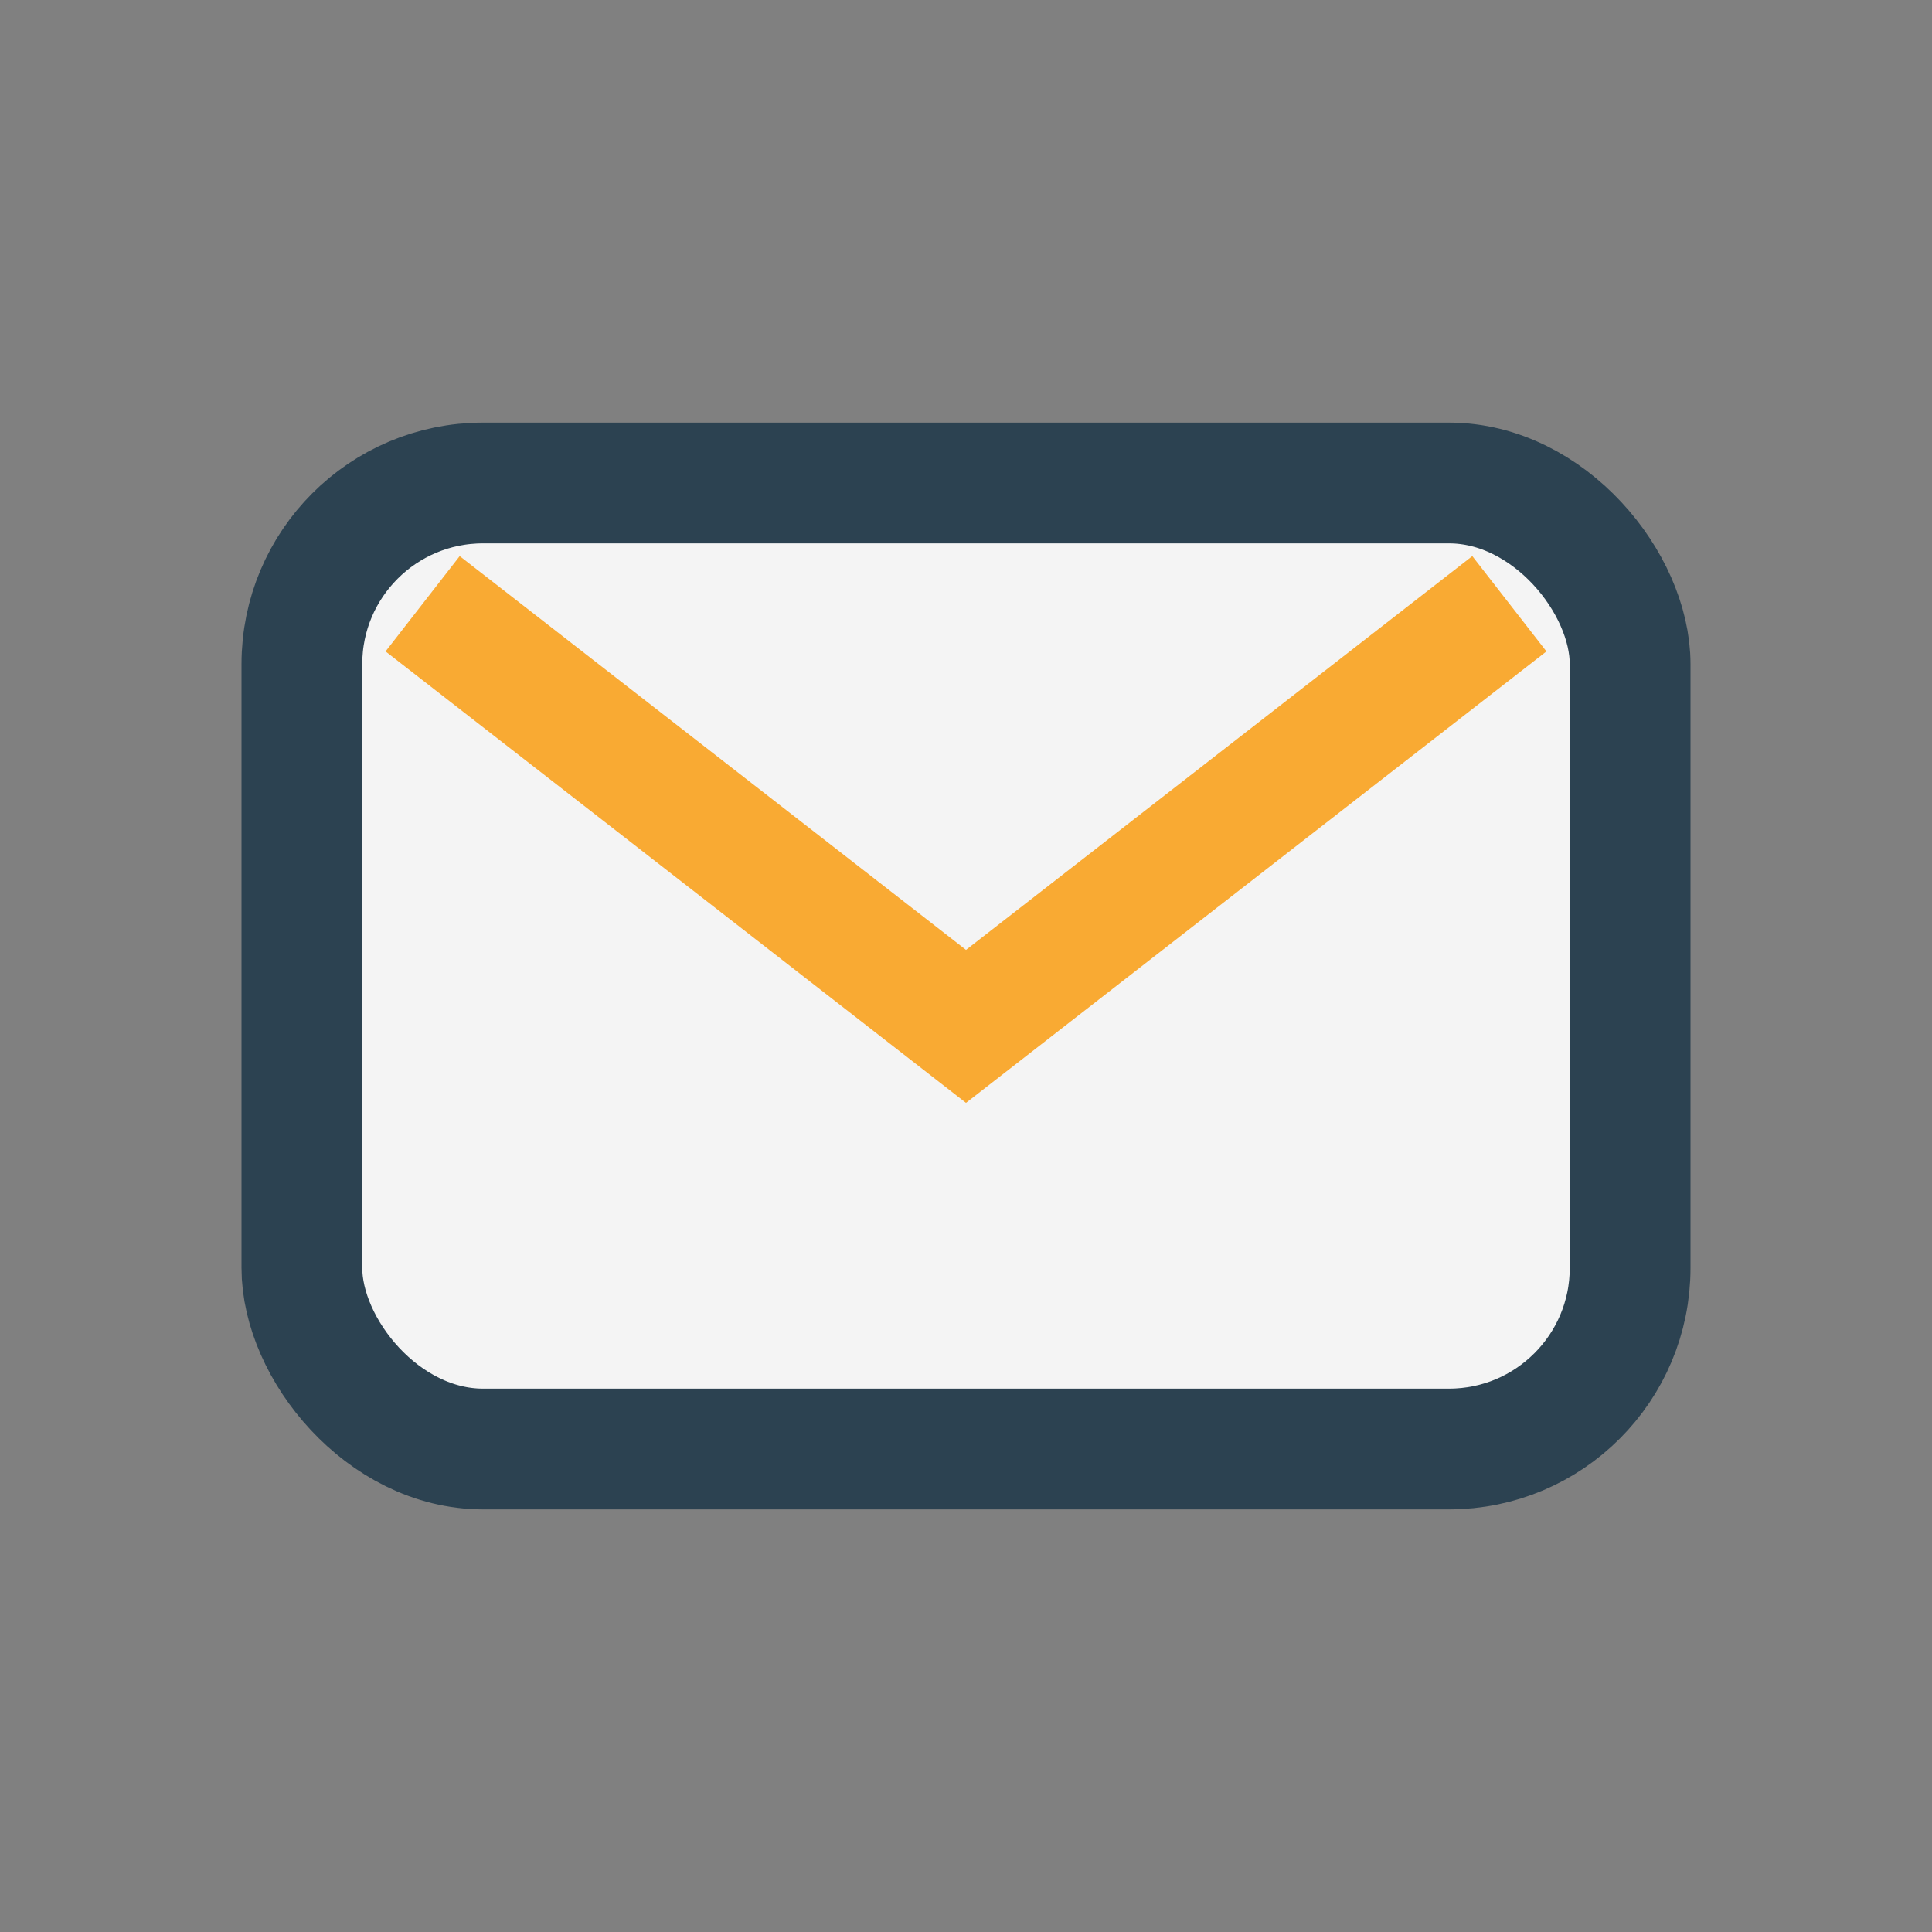
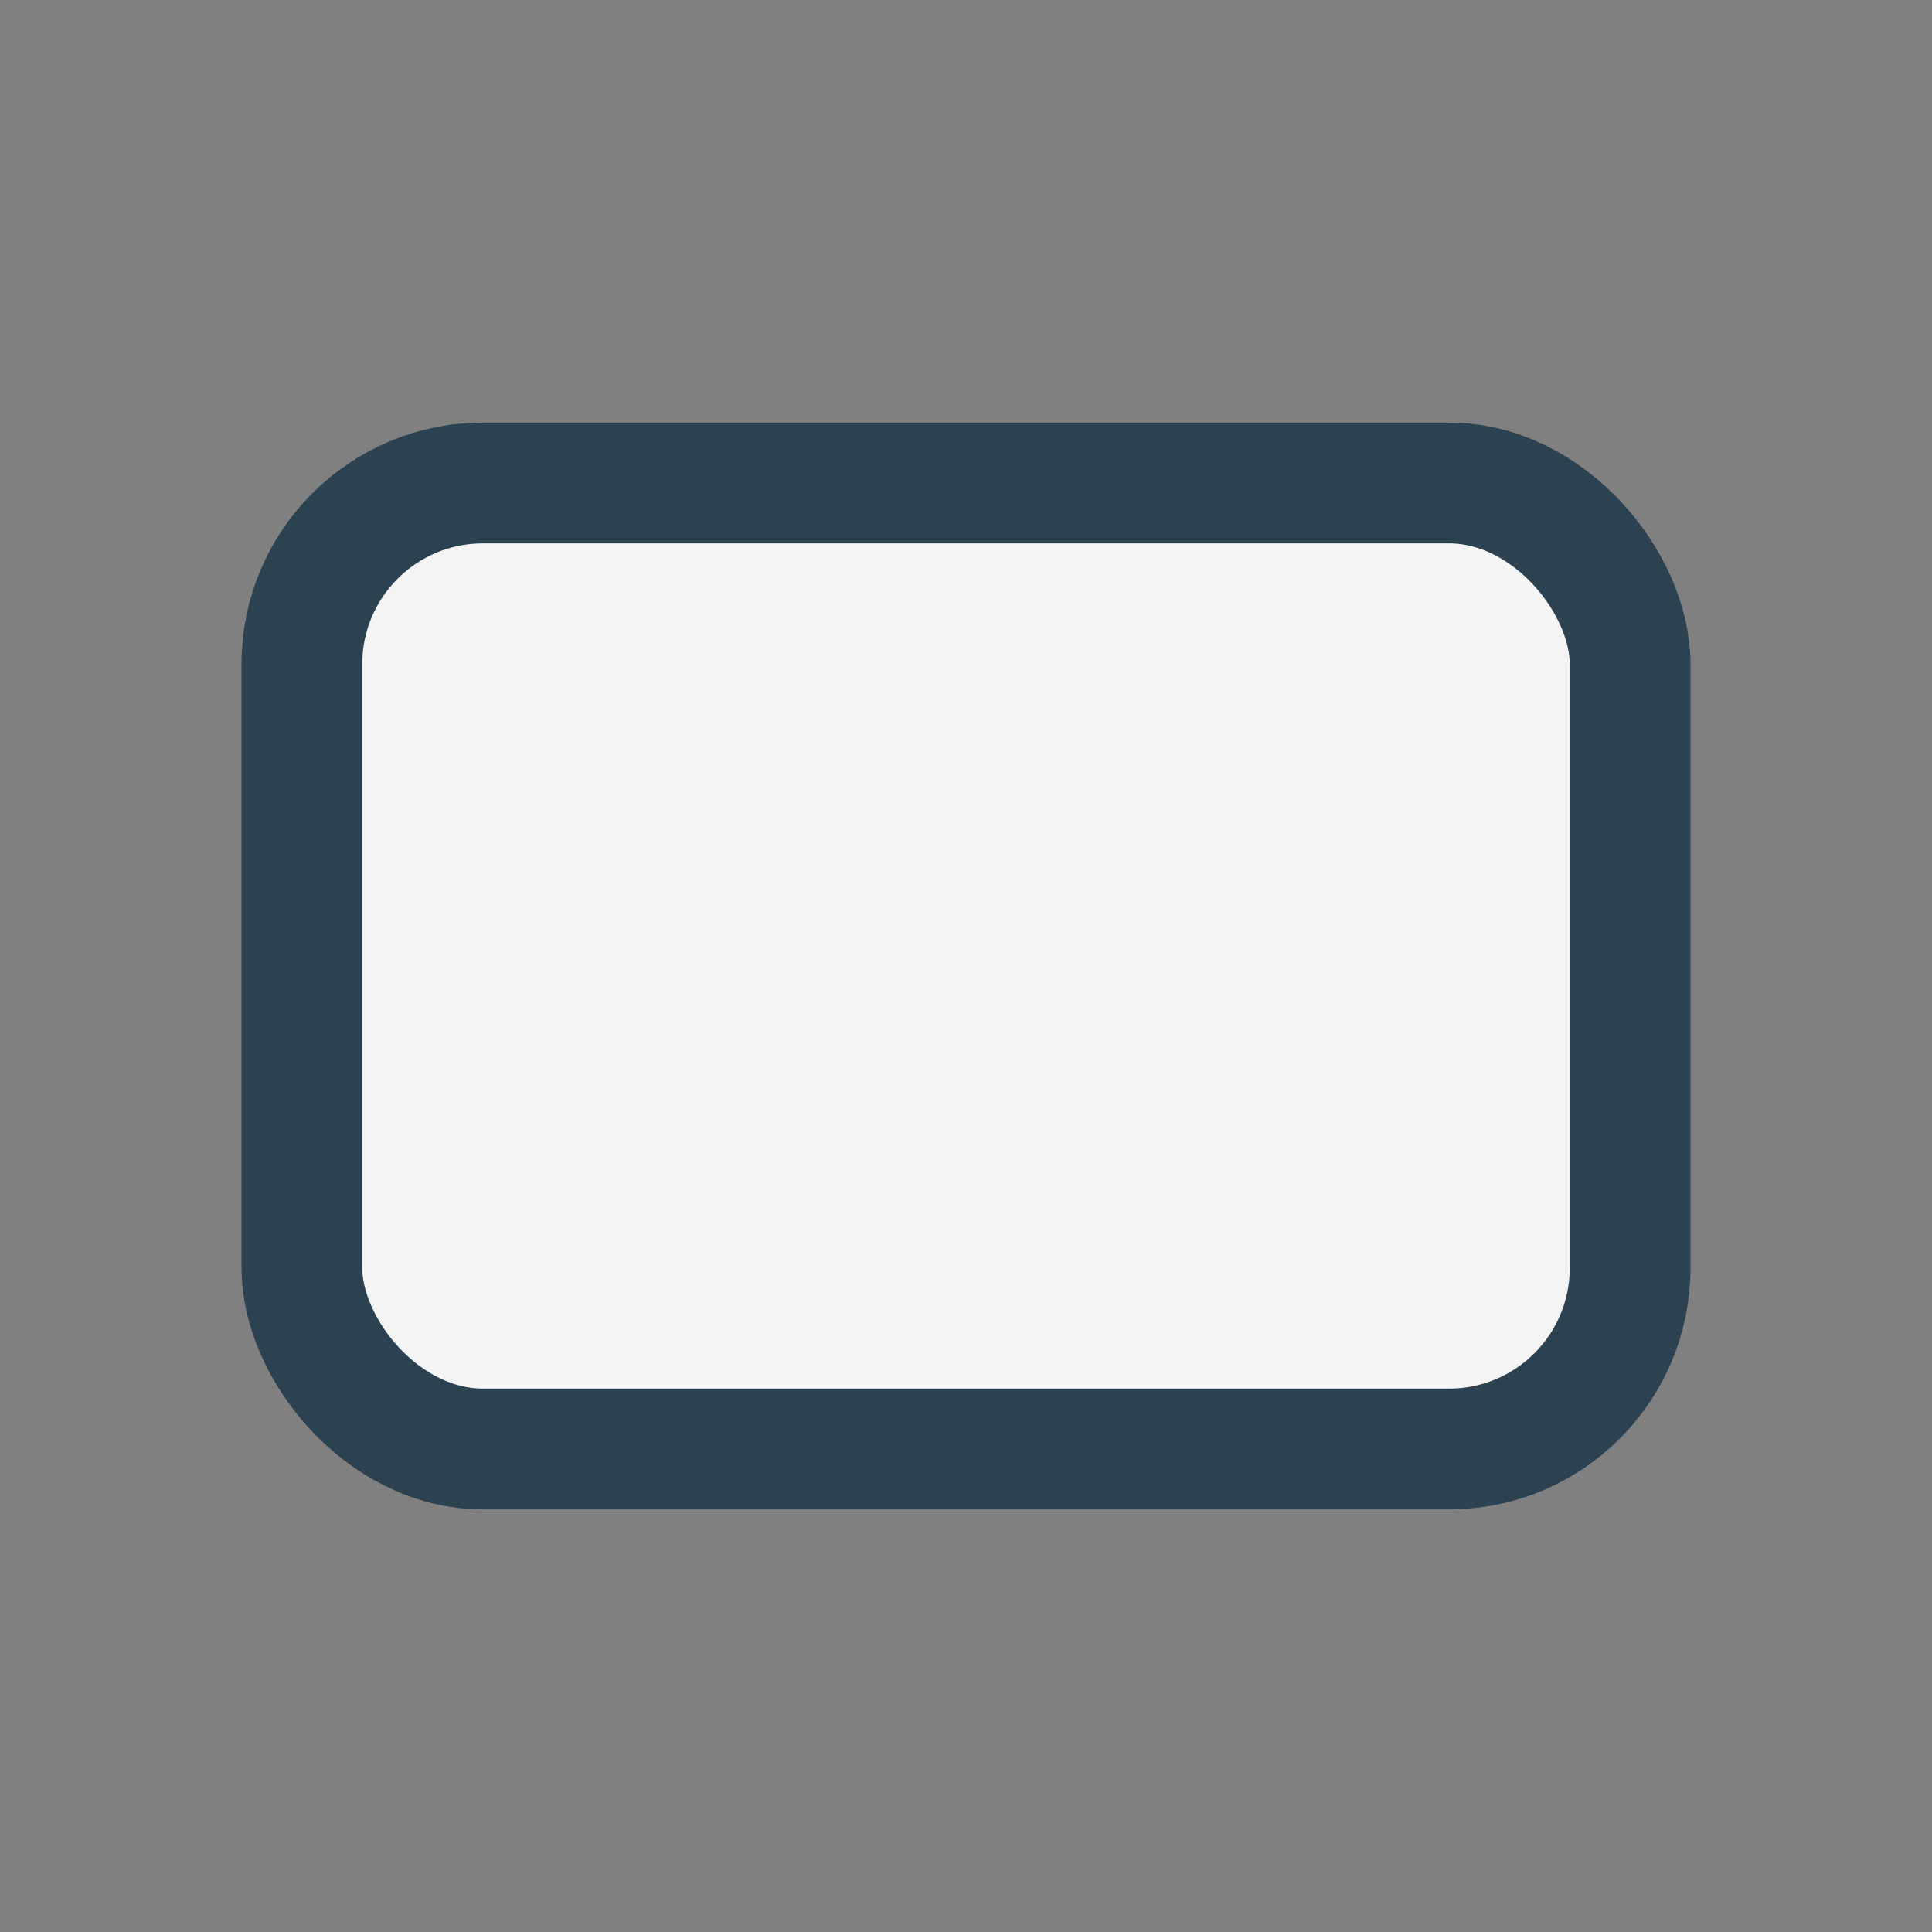
<svg xmlns="http://www.w3.org/2000/svg" width="32" height="32" viewBox="0 0 32 32">
  <rect x="0" y="0" width="32" height="32" fill="#808080" stroke="none" />
  <rect x="5" y="8" width="22" height="16" rx="3" fill="#F4F4F4" stroke="#2C4251" stroke-width="2" />
-   <path d="M7 10l9 7 9-7" stroke="#F9AA33" stroke-width="2" fill="none" />
</svg>